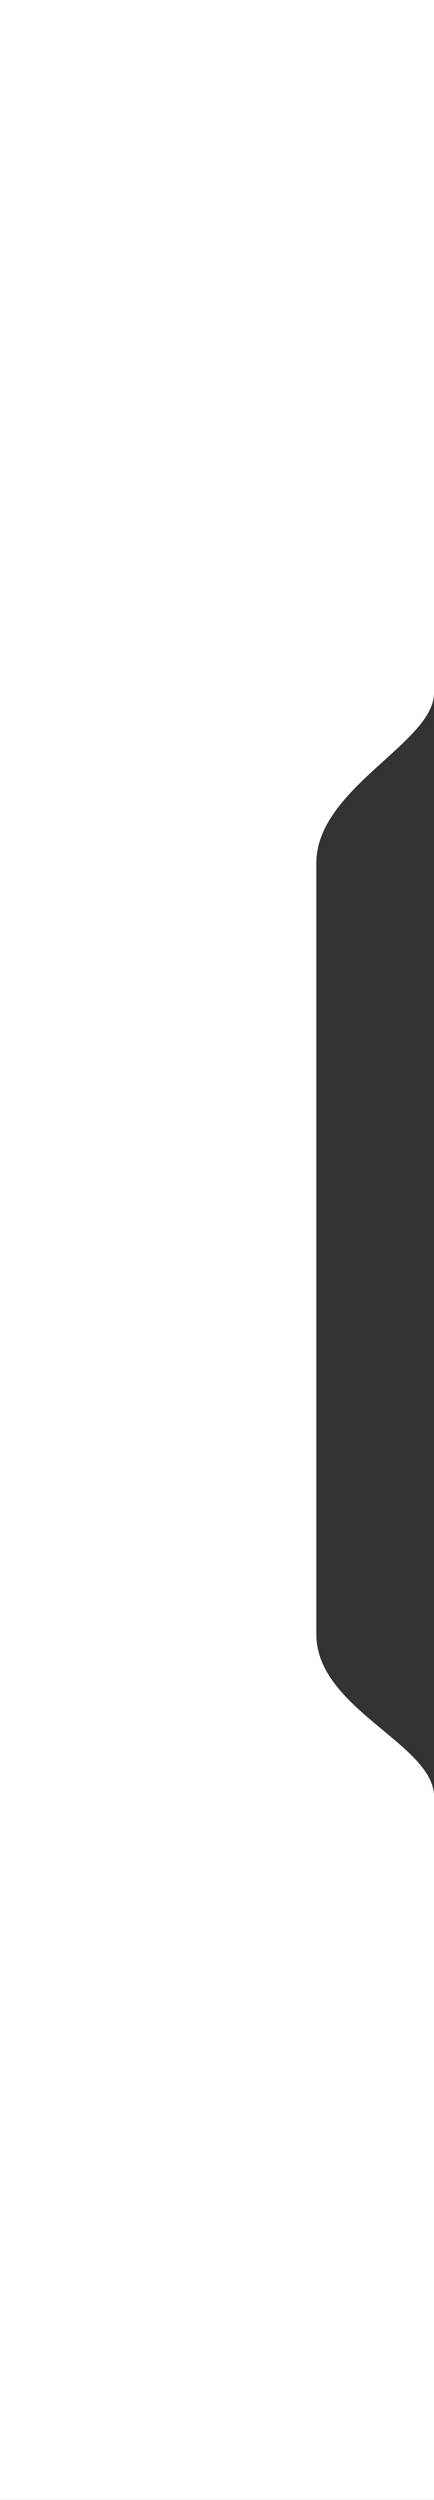
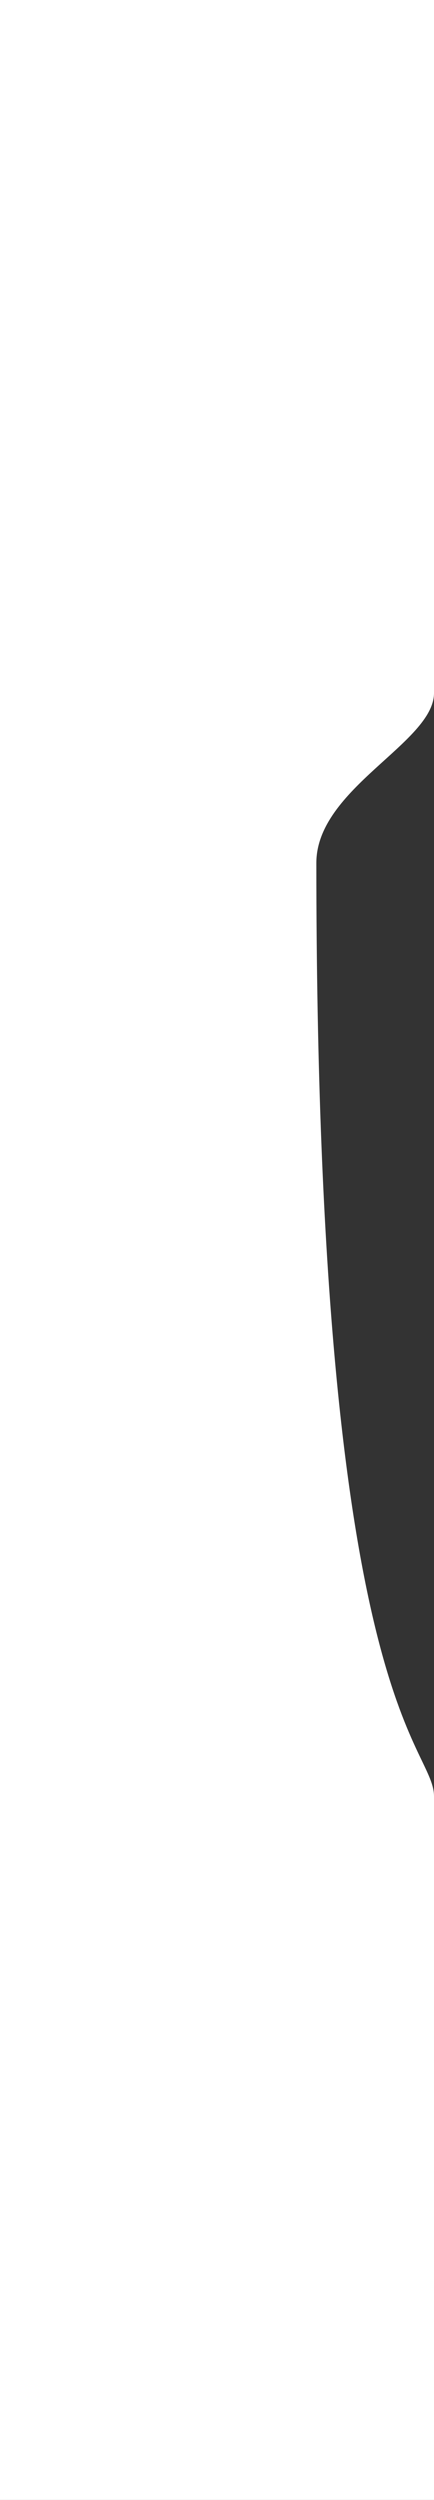
<svg xmlns="http://www.w3.org/2000/svg" width="83" height="478" viewBox="0 0 83 478" fill="none">
  <rect x="0" y="0" width="83" height="478" fill="#333333" stroke="none" />
-   <path d="M0 0H83C83 0 83 123 83 132.5C83 142 60.5 150.756 60.5 165C60.5 215 60.5 262.5 60.5 312.5C60.5 326.743 83 333.5 83 343.5C83 353.5 83 478 83 478H0V0Z" fill="white" />
+   <path d="M0 0H83C83 0 83 123 83 132.5C83 142 60.5 150.756 60.5 165C60.5 326.743 83 333.5 83 343.5C83 353.5 83 478 83 478H0V0Z" fill="white" />
</svg>